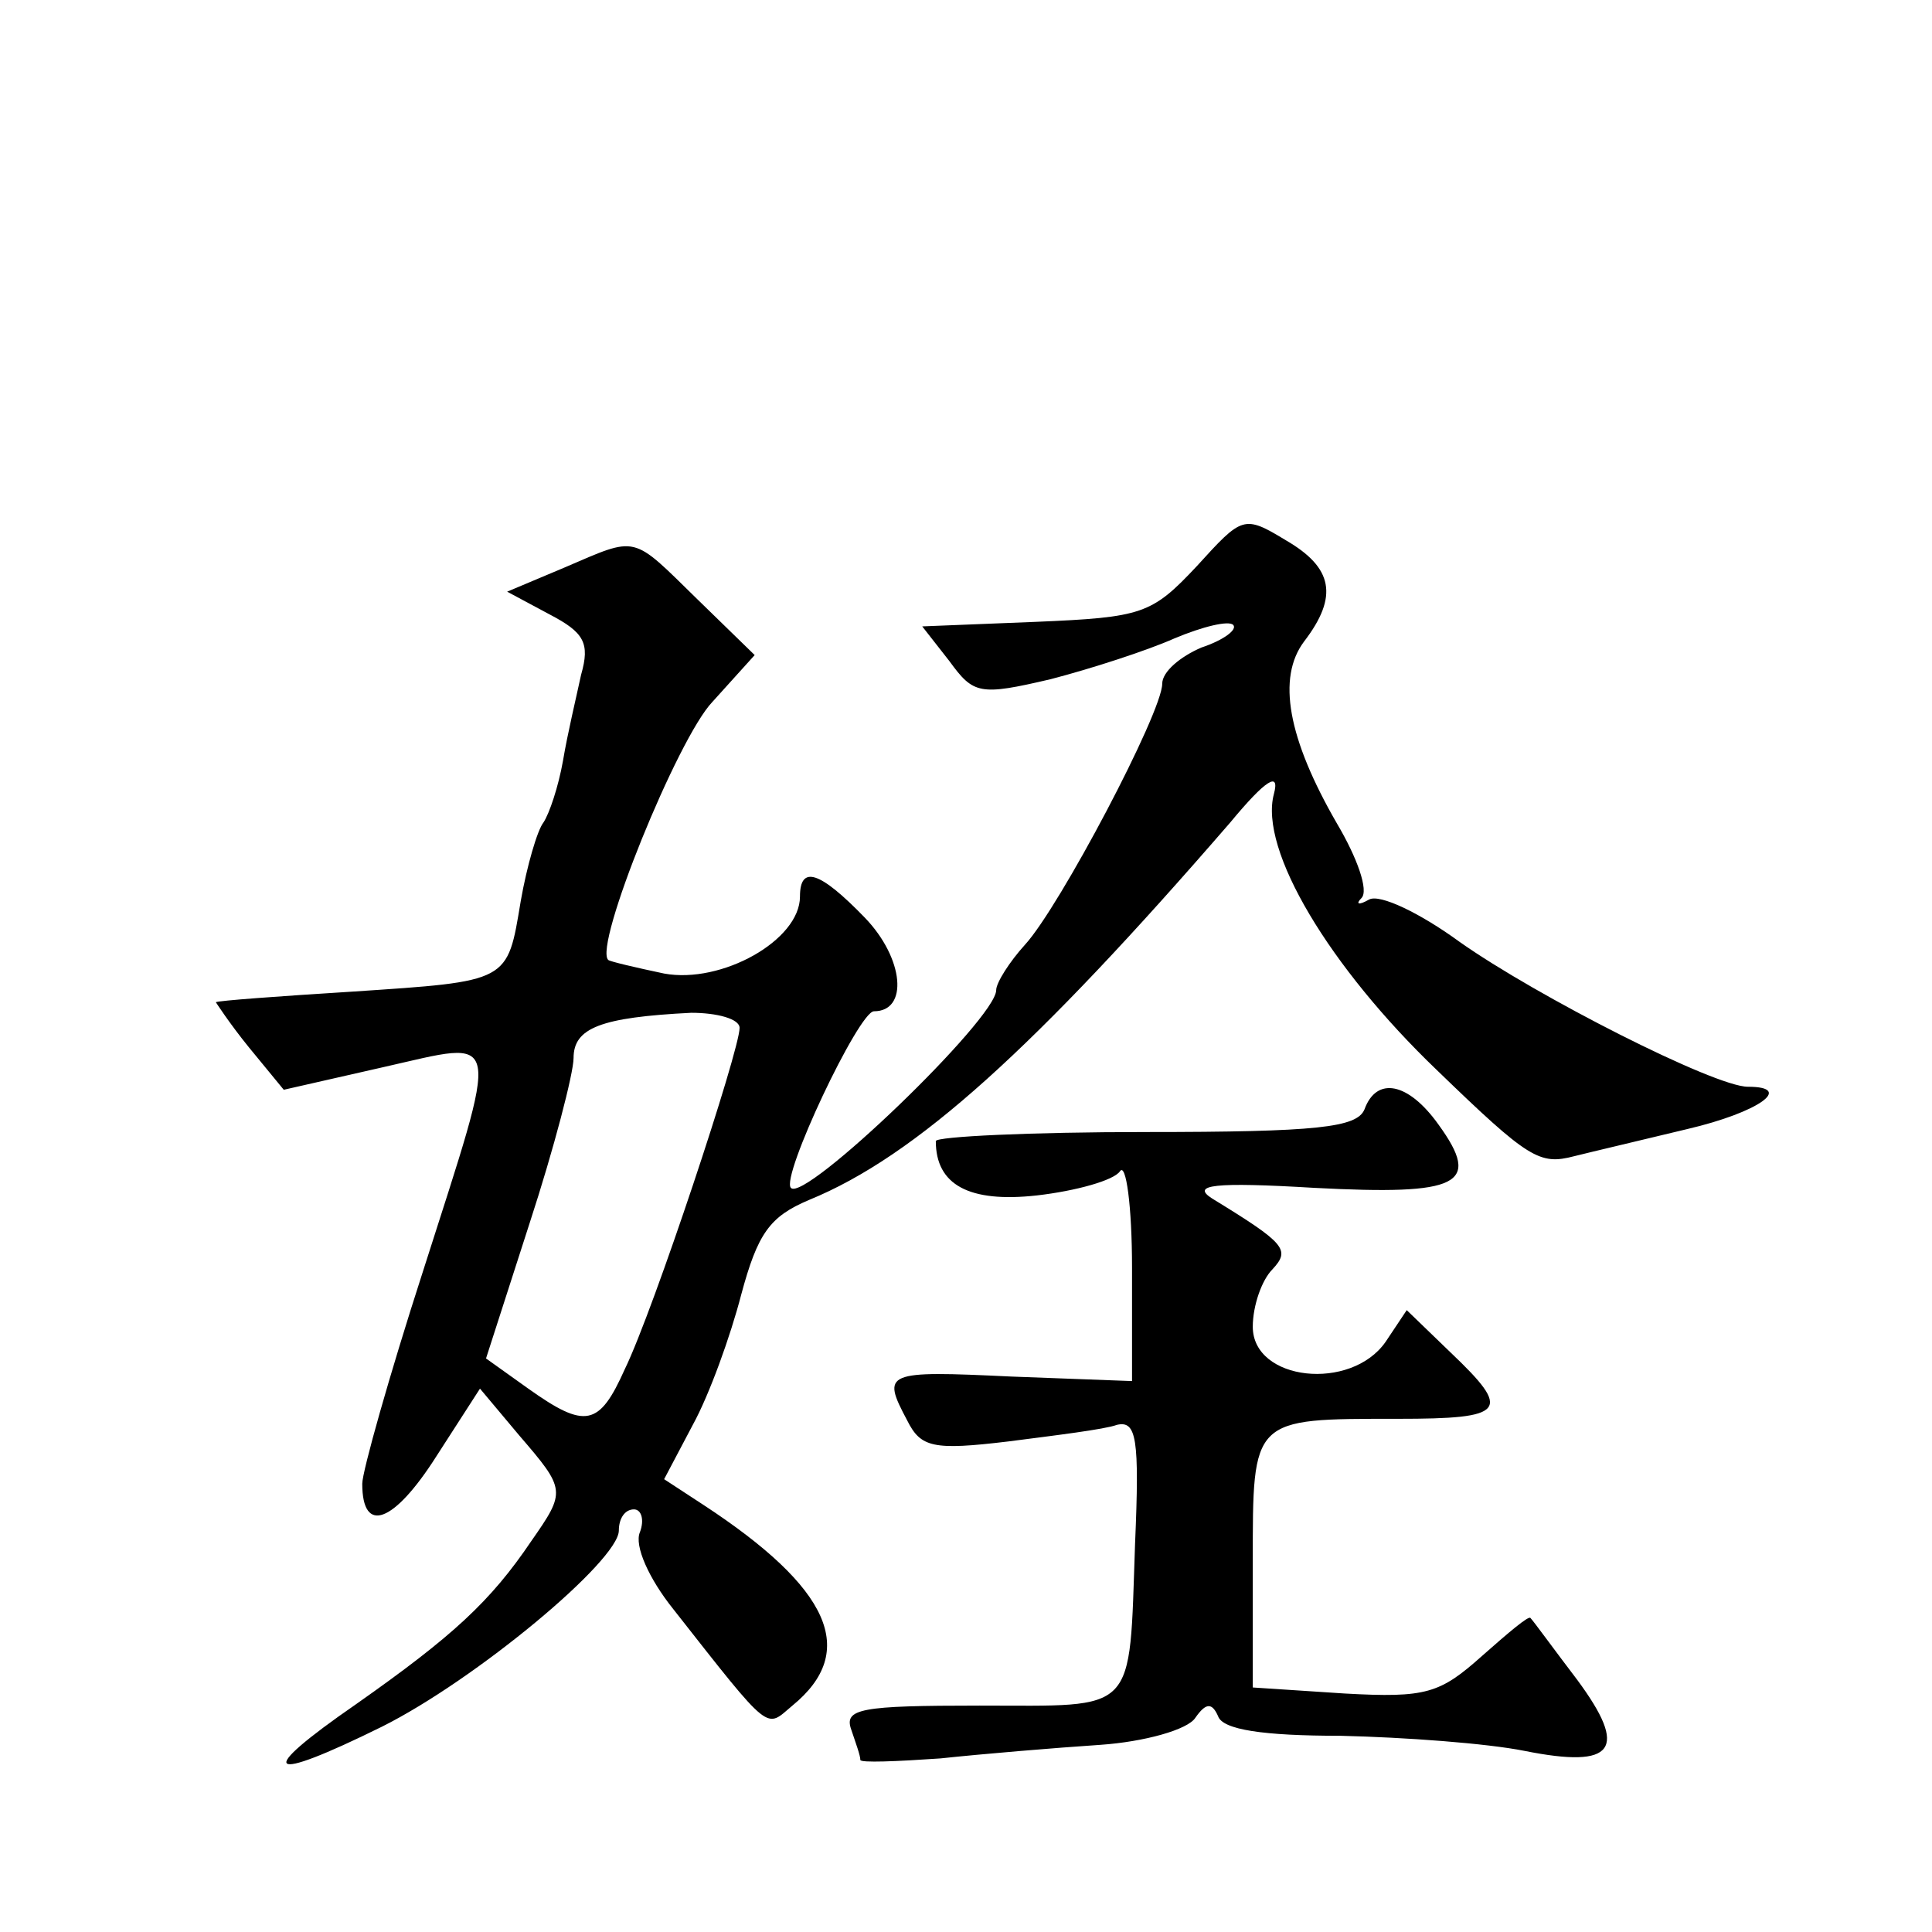
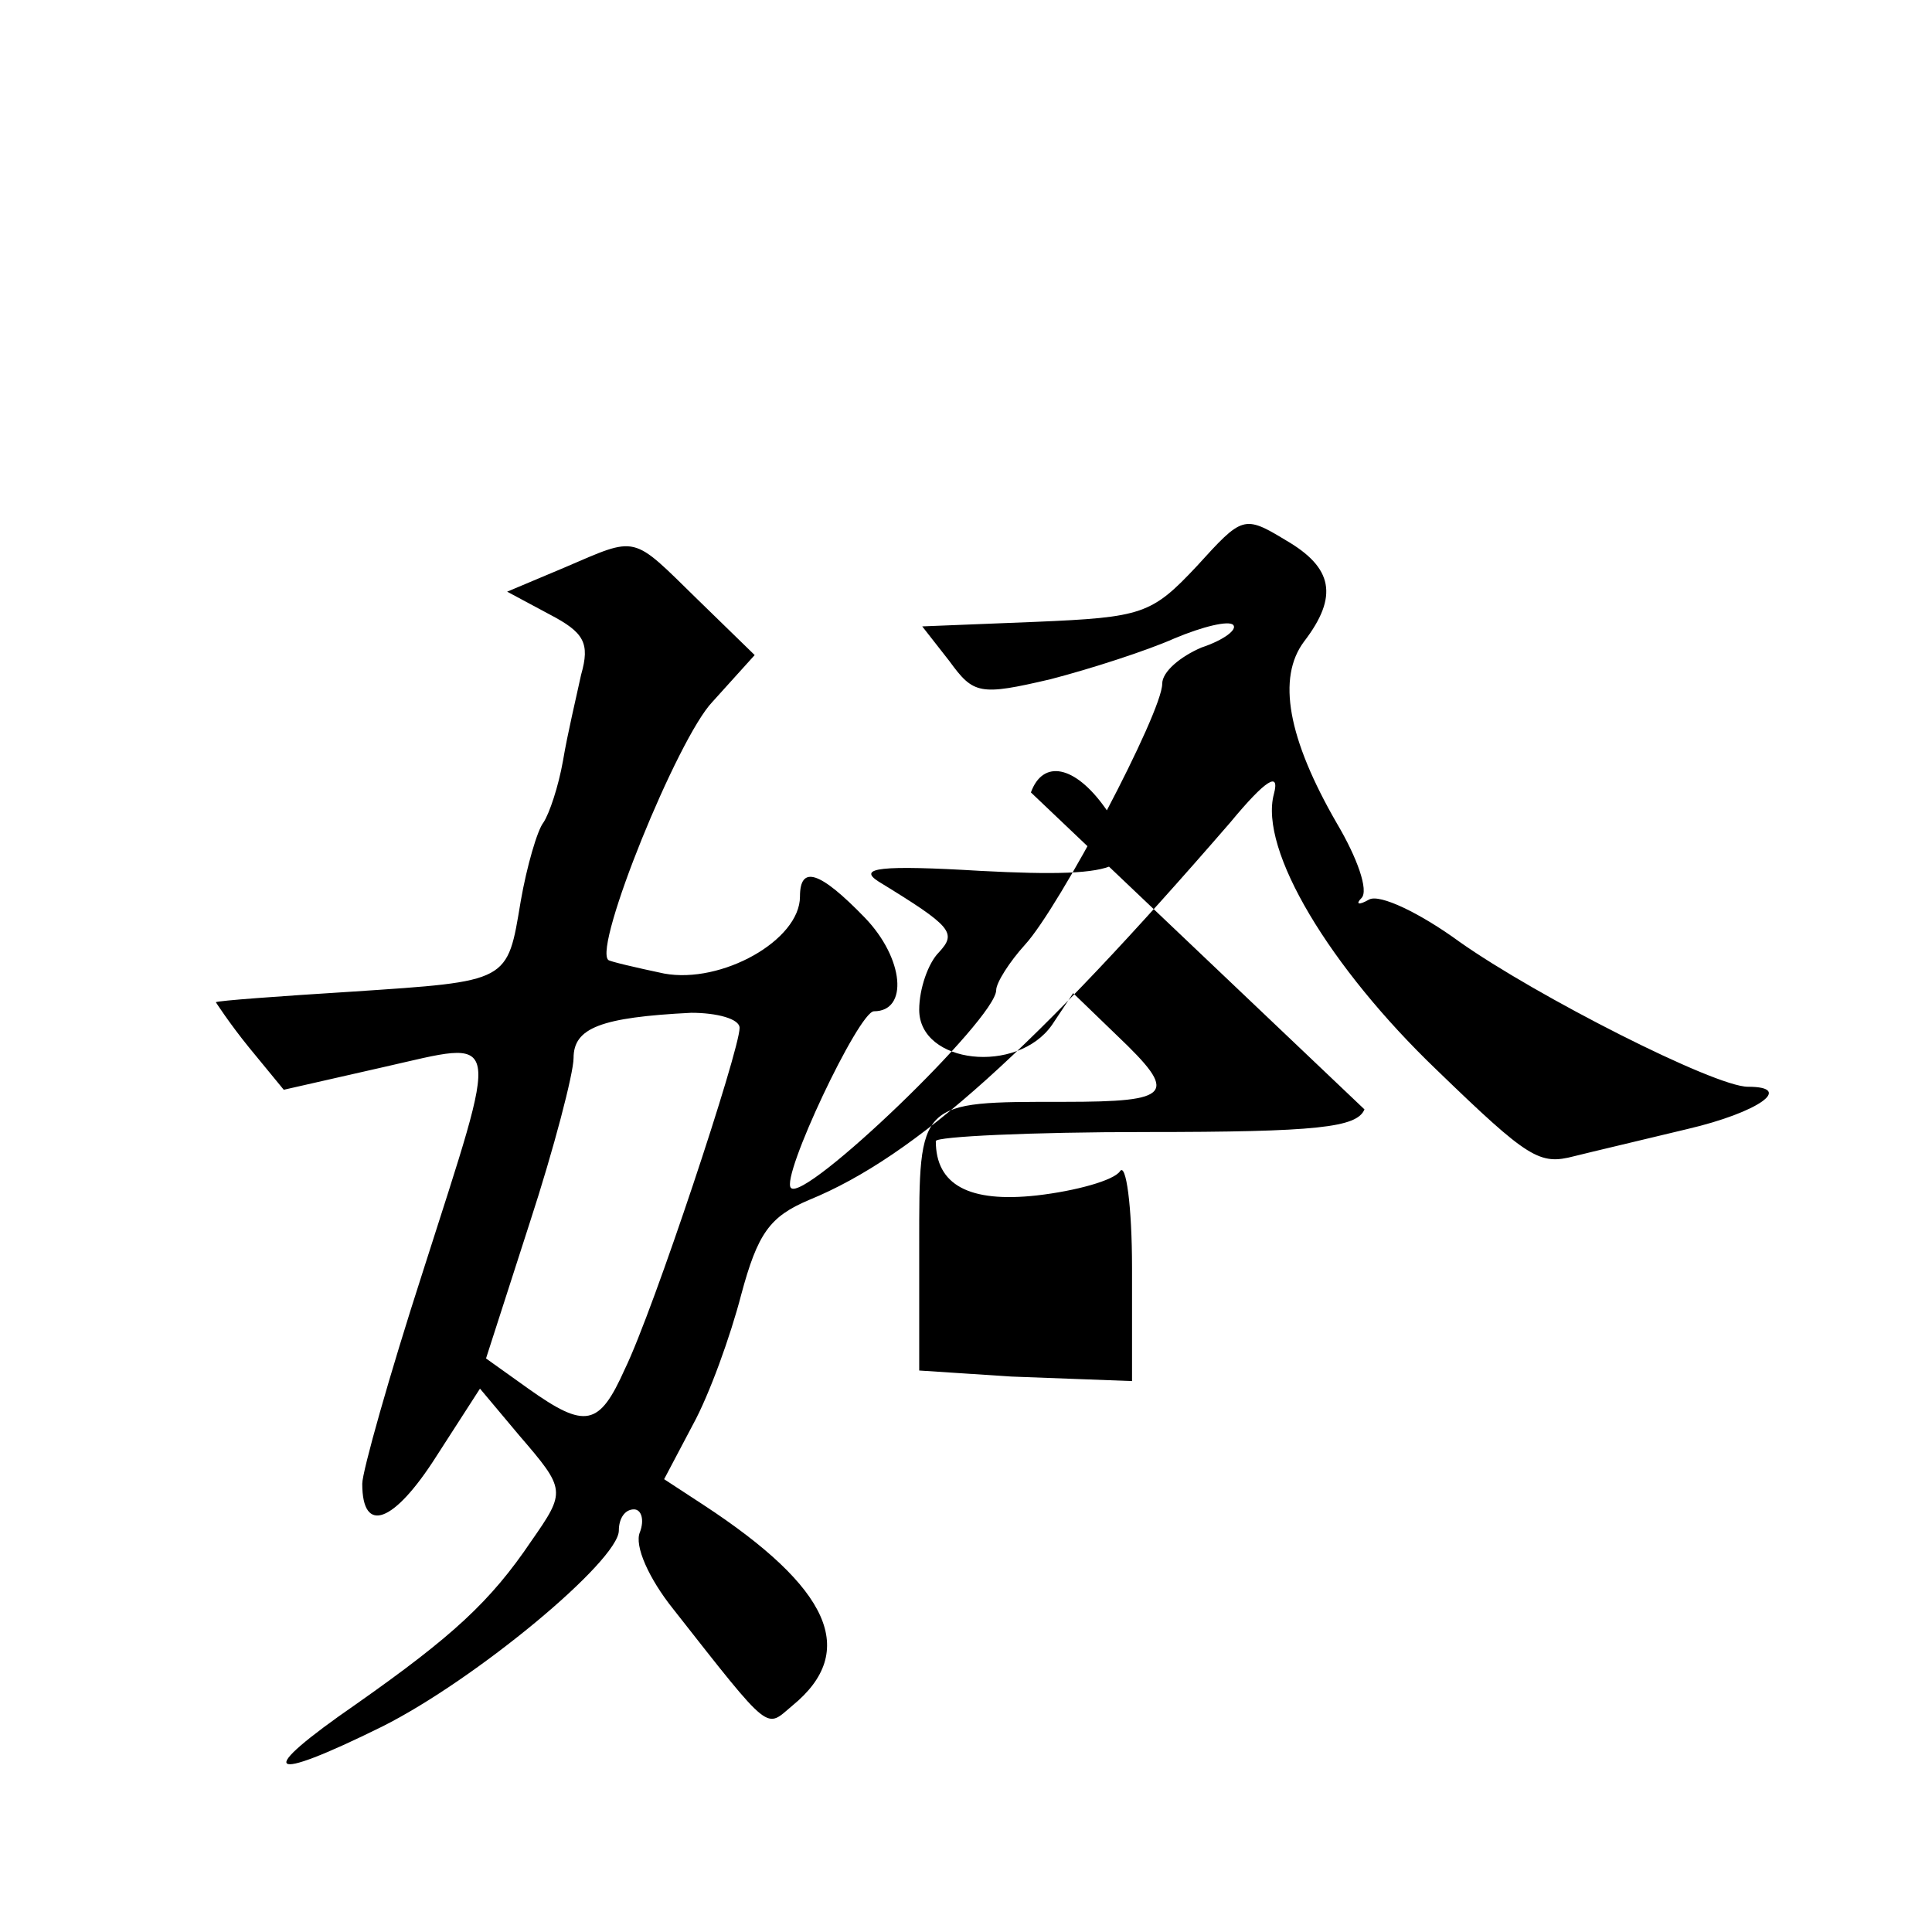
<svg xmlns="http://www.w3.org/2000/svg" version="1.0" width="128pt" height="128pt" viewBox="0 0 128 128" preserveAspectRatio="xMidYMid meet">
  <g transform="translate(0,128) scale(0.1,-0.1)" fill="#0" stroke="none">
-     <path d="M793 905 c-30 -32 -36 -34 -107 -37 l-75 -3 18 -23 c16 -22 20 -23 67 -12 27 7 64 19 82 27 19 8 36 12 39 9 3 -3 -6 -10 -21 -15 -14 -6 -26 -16 -26 -24 0 -19 -68 -148 -91 -173 -10 -11 -19 -25 -19 -30 0 -19 -127 -141 -136 -131 -7 7 45 117 55 117 23 0 20 35 -6 62 -30 31 -43 35 -43 14 0 -29 -52 -58 -90 -51 -19 4 -36 8 -37 9 -10 9 46 147 69 171 l28 31 -38 37 c-44 43 -39 42 -88 21 l-38 -16 28 -15 c23 -12 27 -19 21 -40 -3 -14 -9 -39 -12 -57 -3 -17 -9 -35 -13 -41 -4 -5 -11 -29 -15 -52 -9 -54 -7 -53 -112 -60 -48 -3 -89 -6 -90 -7 0 0 9 -14 22 -30 l23 -28 66 15 c80 18 78 27 26 -136 -22 -68 -40 -132 -40 -140 0 -34 21 -26 49 18 l29 45 26 -31 c31 -36 31 -37 8 -70 -27 -40 -52 -63 -116 -108 -68 -47 -60 -53 17 -15 62 31 157 110 157 130 0 8 4 14 10 14 5 0 7 -7 4 -15 -4 -9 6 -31 22 -51 66 -84 61 -79 79 -64 44 36 25 78 -59 133 l-26 17 19 36 c11 20 25 59 32 86 11 41 19 52 45 63 71 29 150 101 279 250 24 29 33 34 29 19 -10 -37 37 -115 108 -183 61 -59 68 -63 91 -57 12 3 46 11 75 18 47 11 71 28 40 28 -22 0 -140 60 -191 96 -26 19 -53 32 -60 28 -7 -4 -9 -3 -5 1 5 5 -3 27 -16 49 -33 57 -40 97 -22 121 23 30 19 49 -12 67 -28 17 -29 16 -59 -17z m-303 -306 c0 -15 -57 -187 -76 -226 -17 -38 -26 -40 -64 -13 l-28 20 29 90 c16 49 29 99 29 109 0 20 18 27 78 30 17 0 32 -4 32 -10z M904 545 c-5 -12 -31 -15 -145 -15 -76 0 -139 -3 -139 -6 0 -29 22 -41 67 -36 26 3 51 10 55 16 4 6 8 -23 8 -64 l0 -75 -80 3 c-84 4 -86 3 -69 -29 9 -18 17 -20 67 -14 31 4 64 8 72 11 13 3 15 -9 12 -79 -4 -114 2 -107 -103 -107 -79 0 -90 -2 -85 -16 3 -9 6 -17 6 -20 0 -2 24 -1 53 1 28 3 76 7 106 9 29 2 58 10 63 18 7 10 11 10 15 1 3 -9 30 -13 81 -13 43 -1 97 -5 122 -10 60 -12 69 1 35 47 -16 21 -29 39 -31 41 -1 2 -15 -10 -32 -25 -28 -25 -37 -28 -91 -25 l-61 4 0 83 c0 96 -1 95 96 95 72 0 76 5 35 44 l-29 28 -14 -21 c-23 -33 -88 -26 -88 10 0 14 6 31 13 38 12 13 9 17 -40 47 -14 9 1 11 68 7 96 -5 111 2 82 42 -20 28 -41 32 -49 10z" />
+     <path d="M793 905 c-30 -32 -36 -34 -107 -37 l-75 -3 18 -23 c16 -22 20 -23 67 -12 27 7 64 19 82 27 19 8 36 12 39 9 3 -3 -6 -10 -21 -15 -14 -6 -26 -16 -26 -24 0 -19 -68 -148 -91 -173 -10 -11 -19 -25 -19 -30 0 -19 -127 -141 -136 -131 -7 7 45 117 55 117 23 0 20 35 -6 62 -30 31 -43 35 -43 14 0 -29 -52 -58 -90 -51 -19 4 -36 8 -37 9 -10 9 46 147 69 171 l28 31 -38 37 c-44 43 -39 42 -88 21 l-38 -16 28 -15 c23 -12 27 -19 21 -40 -3 -14 -9 -39 -12 -57 -3 -17 -9 -35 -13 -41 -4 -5 -11 -29 -15 -52 -9 -54 -7 -53 -112 -60 -48 -3 -89 -6 -90 -7 0 0 9 -14 22 -30 l23 -28 66 15 c80 18 78 27 26 -136 -22 -68 -40 -132 -40 -140 0 -34 21 -26 49 18 l29 45 26 -31 c31 -36 31 -37 8 -70 -27 -40 -52 -63 -116 -108 -68 -47 -60 -53 17 -15 62 31 157 110 157 130 0 8 4 14 10 14 5 0 7 -7 4 -15 -4 -9 6 -31 22 -51 66 -84 61 -79 79 -64 44 36 25 78 -59 133 l-26 17 19 36 c11 20 25 59 32 86 11 41 19 52 45 63 71 29 150 101 279 250 24 29 33 34 29 19 -10 -37 37 -115 108 -183 61 -59 68 -63 91 -57 12 3 46 11 75 18 47 11 71 28 40 28 -22 0 -140 60 -191 96 -26 19 -53 32 -60 28 -7 -4 -9 -3 -5 1 5 5 -3 27 -16 49 -33 57 -40 97 -22 121 23 30 19 49 -12 67 -28 17 -29 16 -59 -17z m-303 -306 c0 -15 -57 -187 -76 -226 -17 -38 -26 -40 -64 -13 l-28 20 29 90 c16 49 29 99 29 109 0 20 18 27 78 30 17 0 32 -4 32 -10z M904 545 c-5 -12 -31 -15 -145 -15 -76 0 -139 -3 -139 -6 0 -29 22 -41 67 -36 26 3 51 10 55 16 4 6 8 -23 8 -64 l0 -75 -80 3 l-61 4 0 83 c0 96 -1 95 96 95 72 0 76 5 35 44 l-29 28 -14 -21 c-23 -33 -88 -26 -88 10 0 14 6 31 13 38 12 13 9 17 -40 47 -14 9 1 11 68 7 96 -5 111 2 82 42 -20 28 -41 32 -49 10z" />
  </g>
</svg>